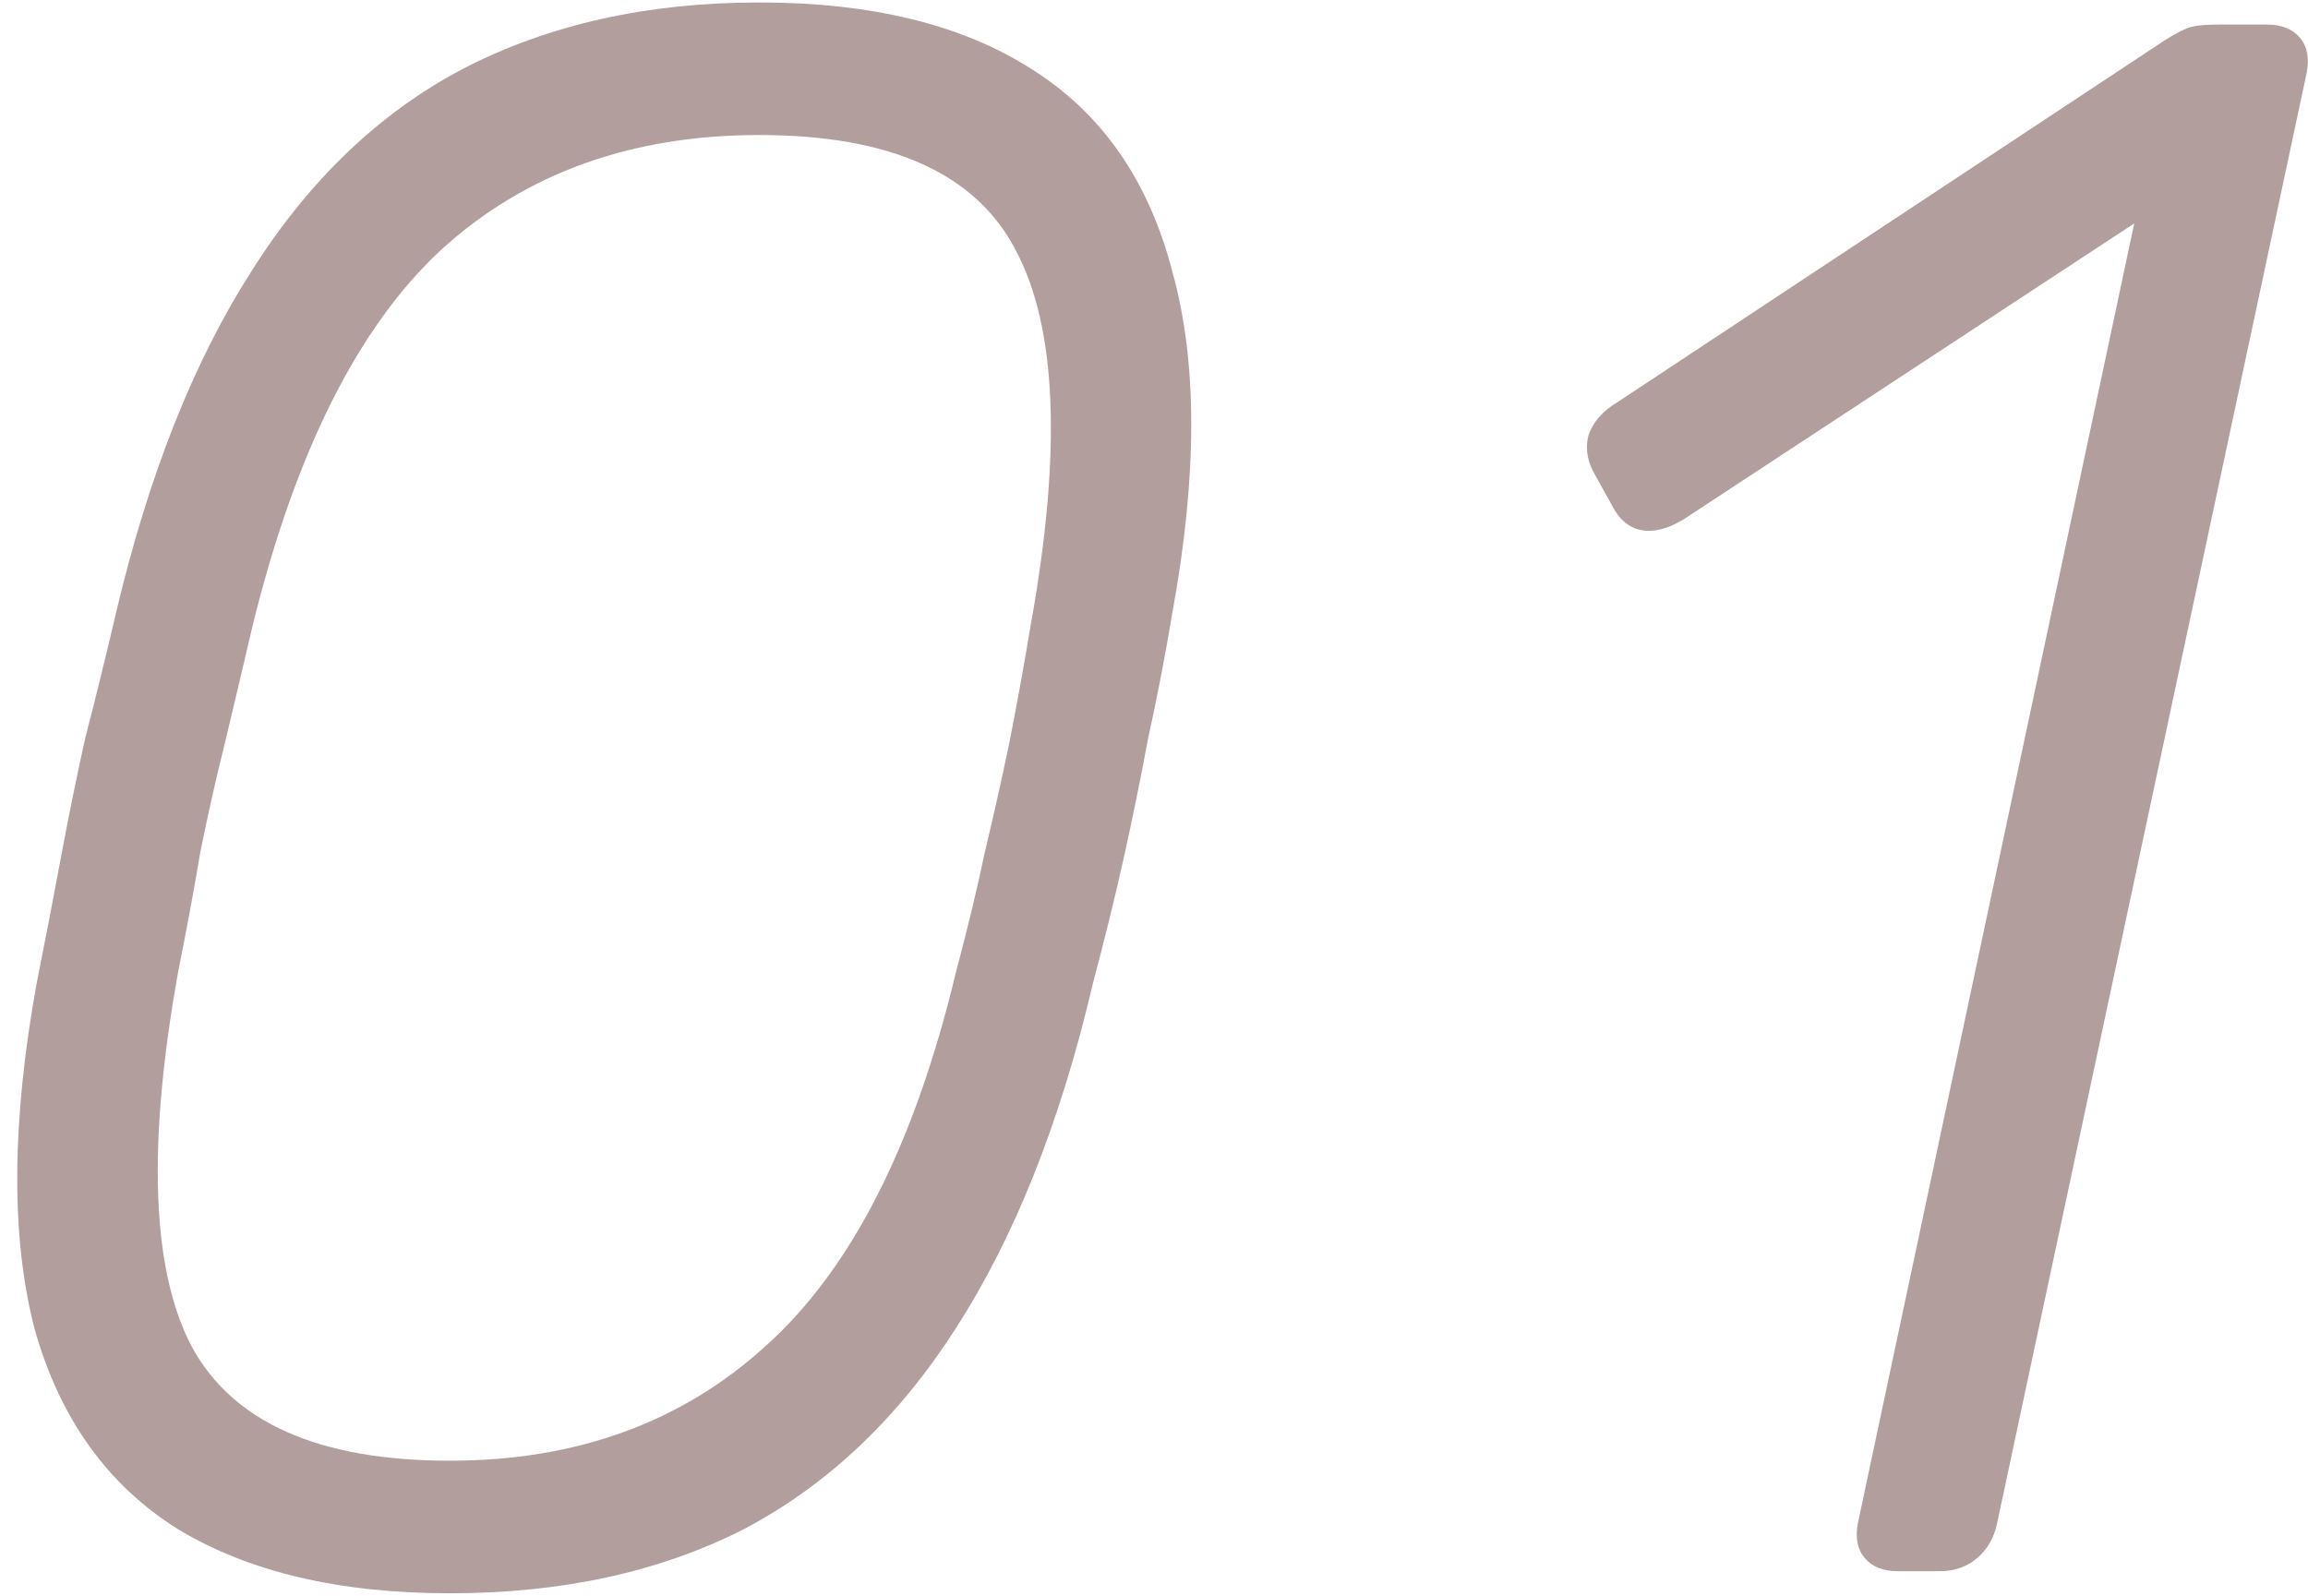
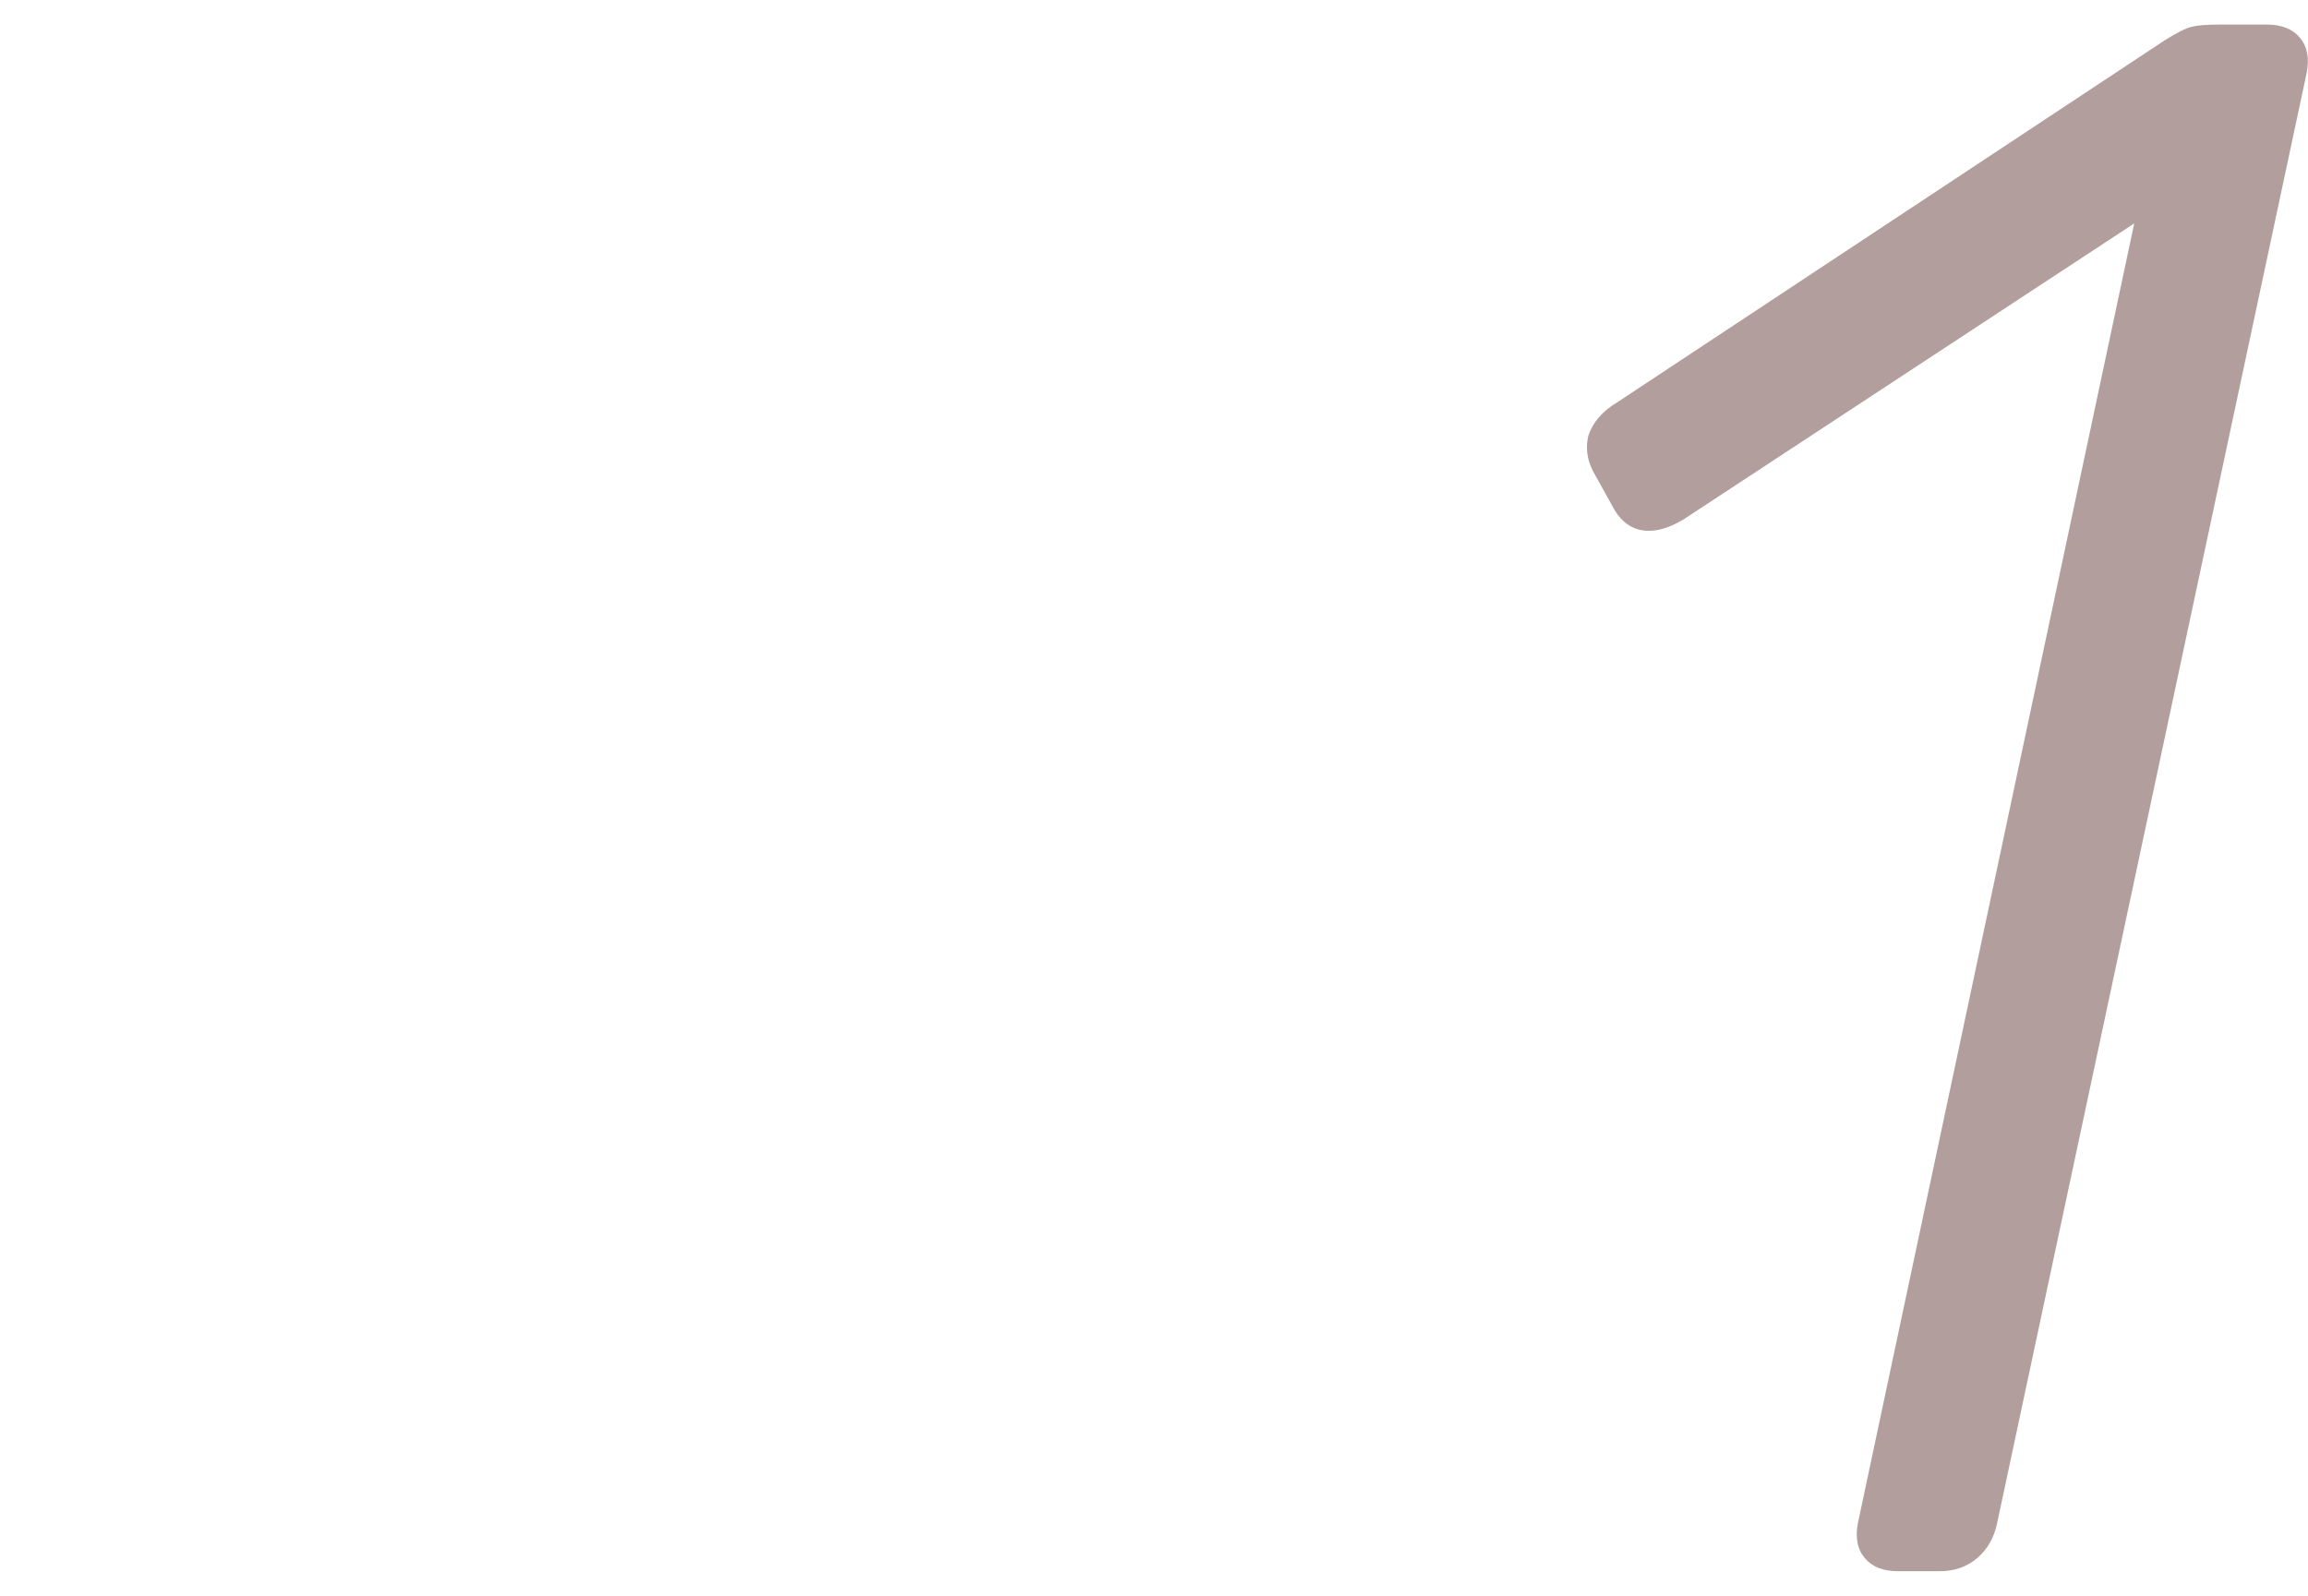
<svg xmlns="http://www.w3.org/2000/svg" width="94" height="65" viewBox="0 0 94 65" fill="none">
  <path d="M77.293 64C76.693 64 76.243 63.82 75.943 63.46C75.643 63.1 75.553 62.62 75.673 62.02L86.923 9.1L68.563 21.16C67.963 21.52 67.423 21.67 66.943 21.61C66.463 21.55 66.073 21.28 65.773 20.8L64.873 19.18C64.633 18.7 64.573 18.22 64.693 17.74C64.873 17.2 65.263 16.75 65.863 16.39L88.183 1.63C88.663 1.33 89.023 1.15 89.263 1.09C89.503 1.03 89.893 1 90.433 1H92.323C92.923 1 93.373 1.18 93.673 1.54C93.973 1.9 94.063 2.38 93.943 2.98L81.343 62.02C81.223 62.62 80.953 63.1 80.533 63.46C80.113 63.82 79.603 64 79.003 64H77.293Z" fill="#B19E9D" />
-   <path d="M18.321 64.9C13.821 64.9 10.131 64.03 7.251 62.29C4.371 60.49 2.421 57.76 1.401 54.1C0.441 50.38 0.471 45.7 1.491 40.06C1.851 38.26 2.181 36.55 2.481 34.93C2.781 33.31 3.111 31.69 3.471 30.07C3.891 28.45 4.311 26.74 4.731 24.94C6.051 19.36 7.881 14.74 10.221 11.08C12.561 7.36 15.441 4.6 18.861 2.8C22.341 1 26.361 0.1 30.921 0.1C35.481 0.1 39.171 1 41.991 2.8C44.871 4.6 46.791 7.36 47.751 11.08C48.771 14.74 48.771 19.36 47.751 24.94C47.451 26.74 47.121 28.45 46.761 30.07C46.461 31.69 46.131 33.31 45.771 34.93C45.411 36.55 44.991 38.26 44.511 40.06C43.191 45.7 41.331 50.38 38.931 54.1C36.591 57.76 33.711 60.49 30.291 62.29C26.871 64.03 22.881 64.9 18.321 64.9ZM18.321 59.5C23.481 59.5 27.771 57.94 31.191 54.82C34.671 51.7 37.251 46.63 38.931 39.61C39.411 37.81 39.801 36.19 40.101 34.75C40.461 33.25 40.791 31.78 41.091 30.34C41.391 28.84 41.691 27.19 41.991 25.39C43.251 18.37 43.041 13.3 41.361 10.18C39.741 7.06 36.261 5.5 30.921 5.5C25.701 5.5 21.381 7.06 17.961 10.18C14.601 13.3 12.051 18.37 10.311 25.39C9.891 27.19 9.501 28.84 9.141 30.34C8.781 31.78 8.451 33.25 8.151 34.75C7.911 36.19 7.611 37.81 7.251 39.61C5.991 46.63 6.171 51.7 7.791 54.82C9.471 57.94 12.981 59.5 18.321 59.5Z" fill="#B19E9D" />
</svg>